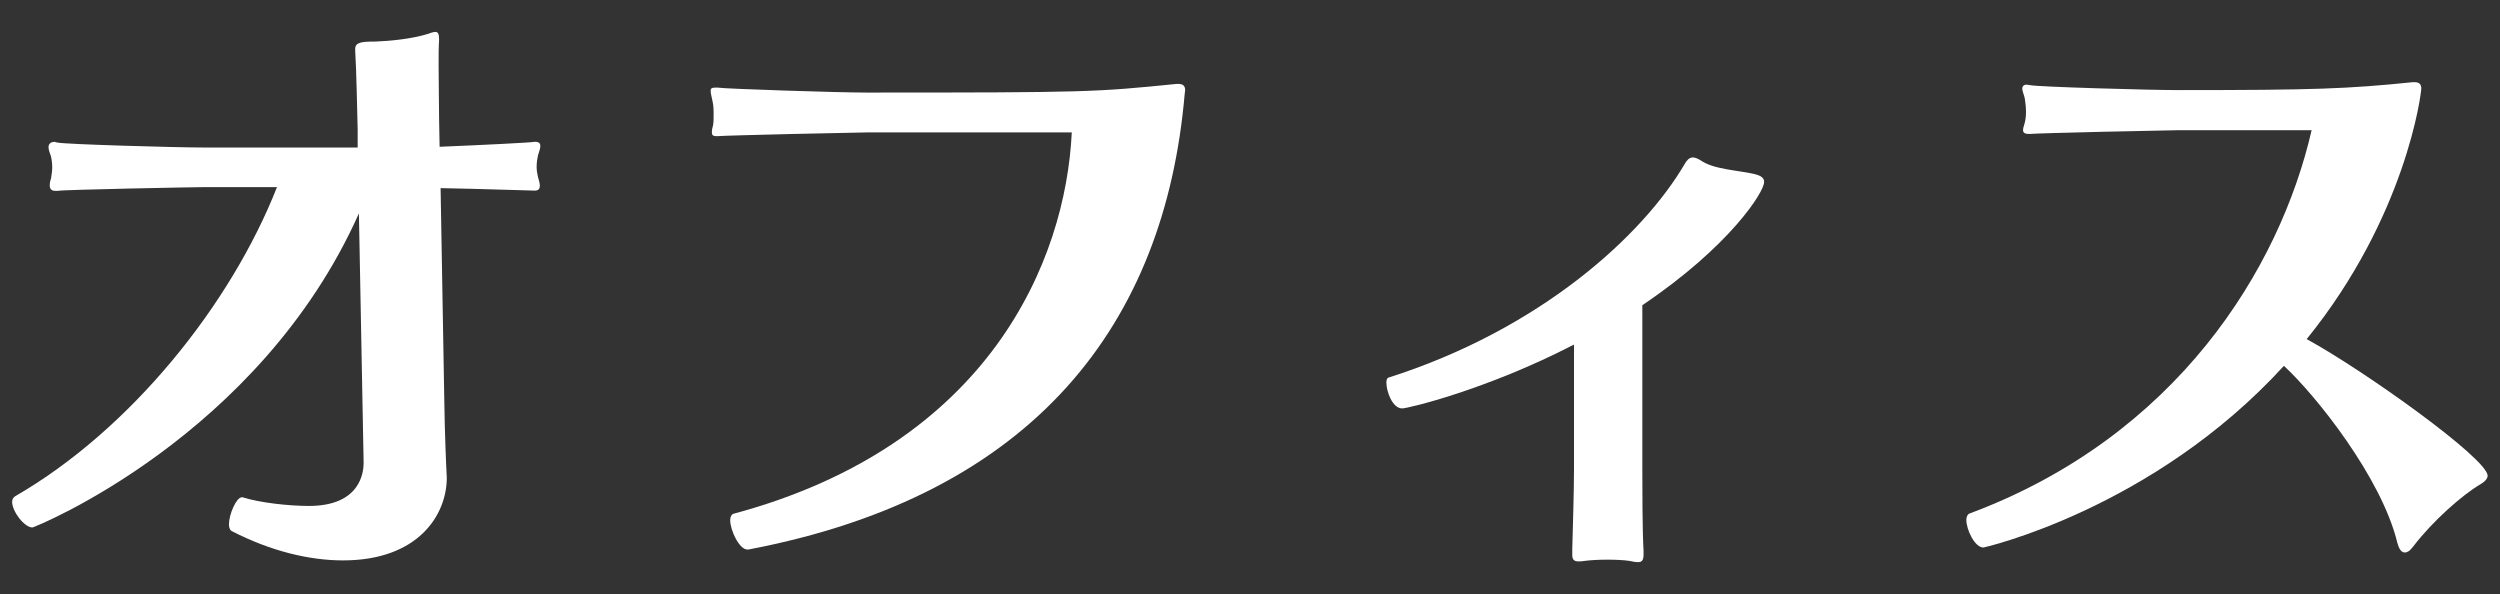
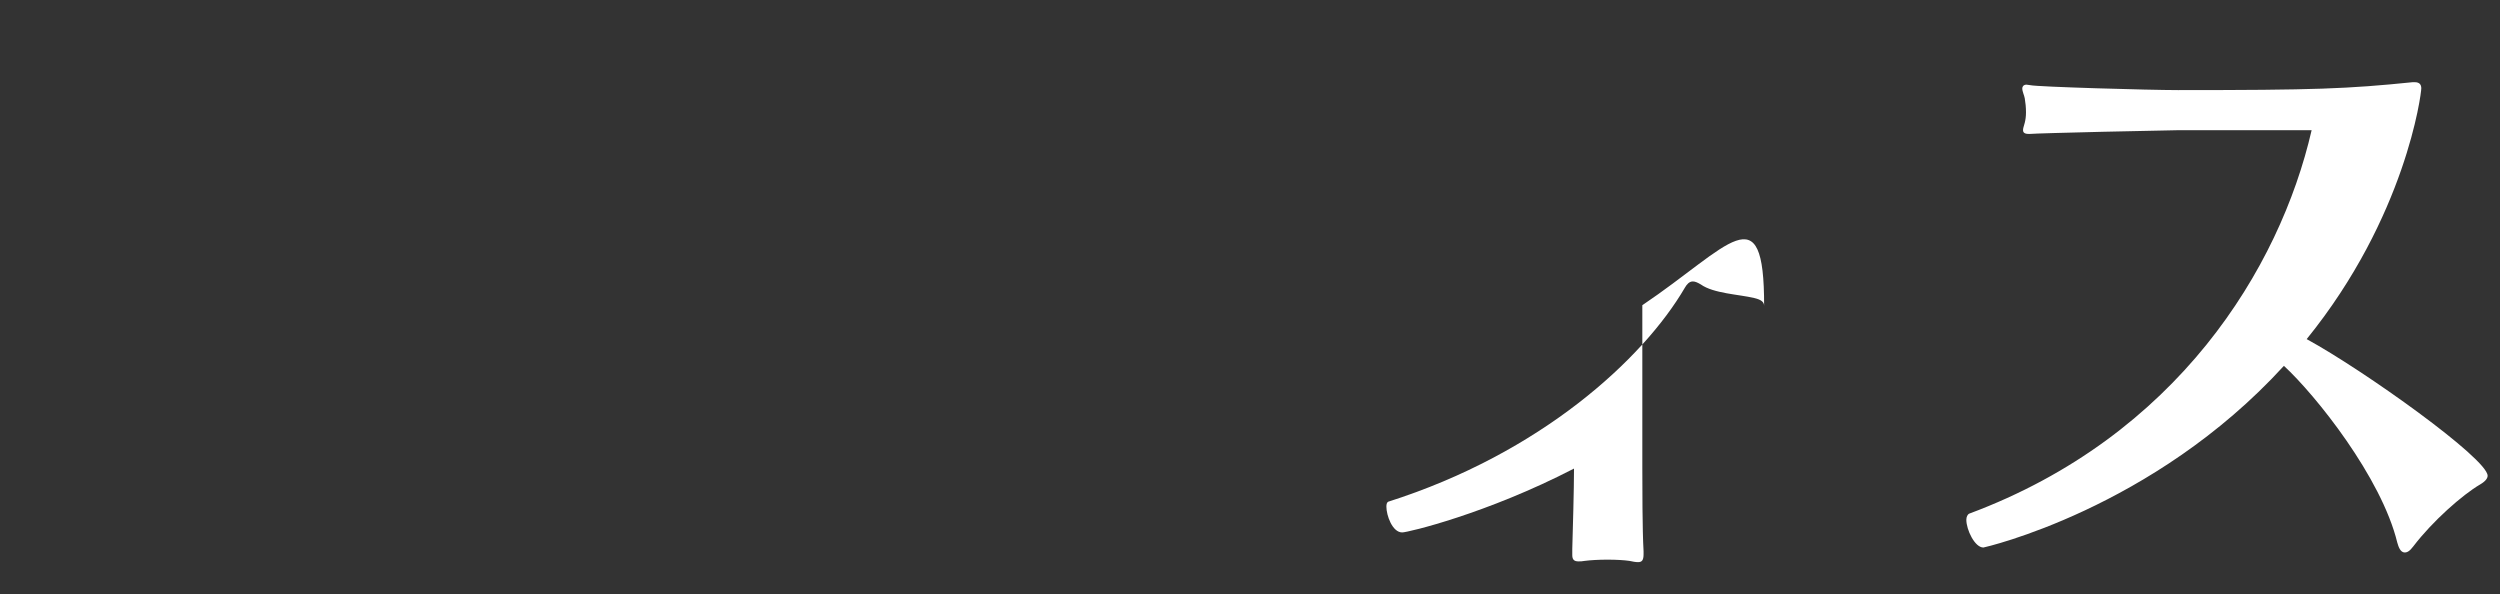
<svg xmlns="http://www.w3.org/2000/svg" version="1.0" id="レイヤー_1" x="0px" y="0px" width="101px" height="24px" viewBox="0 0 101 24" enable-background="new 0 0 101 24" xml:space="preserve">
  <rect x="0" y="0" width="101" height="24" fill="#333333" stroke="none" />
  <g>
-     <path fill="#FFFFFF" d="M21.68,6.73c0,0.15,0.02,0.27,0.05,0.4c0.03,0.12,0.08,0.27,0.08,0.37c0,0.12-0.05,0.2-0.2,0.2h-0.02   c-0.2,0-2.13-0.07-3.79-0.1l0.15,8.6c0.02,1.36,0.07,2.53,0.1,3.1c0,1.51-1.16,3.34-4.19,3.34c-1.36,0-2.92-0.37-4.51-1.19   c-0.07-0.05-0.1-0.15-0.1-0.27c0-0.4,0.3-1.09,0.52-1.09h0.03c0.69,0.22,1.86,0.35,2.68,0.35c2.08,0,2.21-1.36,2.21-1.73   c0-0.03,0-0.03,0-0.05L14.5,8.62C10.48,17.64,1.39,21.31,1.31,21.31c-0.32,0-0.82-0.64-0.82-1.04c0-0.1,0.05-0.17,0.12-0.22   c4.68-2.7,8.72-7.76,10.58-12.49H8.25c-0.37,0-5.65,0.1-5.92,0.15c-0.05,0-0.07,0-0.1,0c-0.17,0-0.22-0.1-0.22-0.22   c0-0.1,0.02-0.2,0.05-0.27c0.02-0.15,0.05-0.3,0.05-0.45c0-0.17-0.02-0.32-0.05-0.45c-0.03-0.1-0.1-0.25-0.1-0.37   c0-0.12,0.07-0.22,0.25-0.22c0.02,0,0.07,0.03,0.12,0.03c0.27,0.07,4.81,0.2,5.92,0.2h6.2V5.25c-0.02-0.72-0.05-2.43-0.1-3.2   c0-0.03,0-0.05,0-0.07c0-0.27,0.25-0.3,0.79-0.3c0.57-0.02,1.49-0.1,2.18-0.32c0.12-0.05,0.22-0.07,0.27-0.07   c0.1,0,0.15,0.07,0.15,0.3c-0.02,0.3-0.02,0.67-0.02,1.04c0,0.79,0.02,1.64,0.02,2.21l0.02,1.09c1.71-0.07,3.72-0.17,3.84-0.2h0.03   c0.15,0,0.2,0.07,0.2,0.17c0,0.12-0.07,0.27-0.1,0.4C21.71,6.39,21.68,6.56,21.68,6.73z" />
-     <path fill="#FFFFFF" d="M30.24,22.2c-0.03,0-0.03,0-0.05,0c-0.32,0-0.69-0.77-0.69-1.19c0-0.12,0.05-0.22,0.12-0.25   C39.98,17.98,43.05,10.53,43.3,5.35H35c-0.37,0-5.7,0.12-6,0.15c-0.03,0-0.05,0-0.07,0c-0.15,0-0.17-0.07-0.17-0.15   c0-0.1,0.02-0.2,0.05-0.3c0.02-0.12,0.02-0.27,0.02-0.42c0-0.17,0-0.37-0.05-0.57c-0.02-0.12-0.07-0.27-0.07-0.4   c0-0.07,0.03-0.12,0.17-0.12c0.05,0,0.07,0,0.12,0c0.3,0.05,4.88,0.2,6,0.2c9,0,9.24-0.02,12.54-0.35c0.03,0,0.05,0,0.07,0   c0.22,0,0.27,0.12,0.27,0.25c0,0.07-0.02,0.12-0.02,0.17C47.06,13.03,41.84,19.99,30.24,22.2z" />
-     <path fill="#FFFFFF" d="M66.35,12.33v6.57c0,0.67,0,2.53,0.05,3.37c0,0.05,0,0.1,0,0.12c0,0.25-0.07,0.32-0.22,0.32   c-0.1,0-0.22-0.02-0.35-0.05c-0.2-0.03-0.54-0.05-0.89-0.05s-0.69,0.02-0.92,0.05c-0.1,0.02-0.17,0.02-0.25,0.02   c-0.15,0-0.25-0.05-0.25-0.25c0-0.02,0-0.02,0-0.05v-0.2c0.02-0.69,0.07-2.43,0.07-3.25v-5.01c-3.54,1.83-6.72,2.58-6.94,2.58   c-0.4,0-0.64-0.69-0.64-1.04c0-0.1,0.02-0.17,0.07-0.2c6.17-1.96,10.31-5.77,11.99-8.65c0.07-0.12,0.17-0.25,0.32-0.25   c0.1,0,0.2,0.05,0.32,0.12c0.52,0.37,1.54,0.4,2.16,0.55c0.3,0.07,0.4,0.17,0.4,0.32C71.28,7.75,69.87,9.96,66.35,12.33z" />
+     <path fill="#FFFFFF" d="M66.35,12.33v6.57c0,0.67,0,2.53,0.05,3.37c0,0.05,0,0.1,0,0.12c0,0.25-0.07,0.32-0.22,0.32   c-0.1,0-0.22-0.02-0.35-0.05c-0.2-0.03-0.54-0.05-0.89-0.05s-0.69,0.02-0.92,0.05c-0.1,0.02-0.17,0.02-0.25,0.02   c-0.15,0-0.25-0.05-0.25-0.25c0-0.02,0-0.02,0-0.05v-0.2c0.02-0.69,0.07-2.43,0.07-3.25c-3.54,1.83-6.72,2.58-6.94,2.58   c-0.4,0-0.64-0.69-0.64-1.04c0-0.1,0.02-0.17,0.07-0.2c6.17-1.96,10.31-5.77,11.99-8.65c0.07-0.12,0.17-0.25,0.32-0.25   c0.1,0,0.2,0.05,0.32,0.12c0.52,0.37,1.54,0.4,2.16,0.55c0.3,0.07,0.4,0.17,0.4,0.32C71.28,7.75,69.87,9.96,66.35,12.33z" />
    <path fill="#FFFFFF" d="M100.5,19.22c0,0.1-0.08,0.22-0.3,0.35c-0.72,0.42-1.93,1.49-2.7,2.5c-0.15,0.2-0.25,0.25-0.35,0.25   c-0.17,0-0.25-0.22-0.3-0.4c-0.64-2.63-3.29-5.95-4.58-7.14c-5.3,5.8-12.12,7.34-12.14,7.34c-0.35,0-0.69-0.72-0.69-1.12   c0-0.12,0.05-0.22,0.12-0.25c8.38-3.12,12.54-9.89,13.83-15.49h-5.4c-0.37,0-5.7,0.12-5.97,0.15c-0.02,0-0.05,0-0.07,0   c-0.17,0-0.22-0.07-0.22-0.15c0-0.1,0.05-0.2,0.07-0.3c0.03-0.12,0.05-0.25,0.05-0.42c0-0.2-0.02-0.4-0.05-0.57   c-0.02-0.12-0.1-0.27-0.1-0.4c0-0.07,0.05-0.15,0.17-0.15c0.05,0,0.1,0.02,0.15,0.02c0.27,0.07,4.86,0.2,5.97,0.2   c5.53,0,6.84-0.05,9.49-0.32c0.02,0,0.05,0,0.07,0c0.22,0,0.27,0.12,0.27,0.25c0,0.22-0.62,5.18-4.63,10.13   C95.5,14.96,100.5,18.53,100.5,19.22z" />
  </g>
  <g>
</g>
  <g>
</g>
  <g>
</g>
  <g>
</g>
  <g>
</g>
  <g>
</g>
  <g>
</g>
  <g>
</g>
  <g>
</g>
  <g>
</g>
  <g>
</g>
  <g>
</g>
  <g>
</g>
  <g>
</g>
  <g>
</g>
</svg>